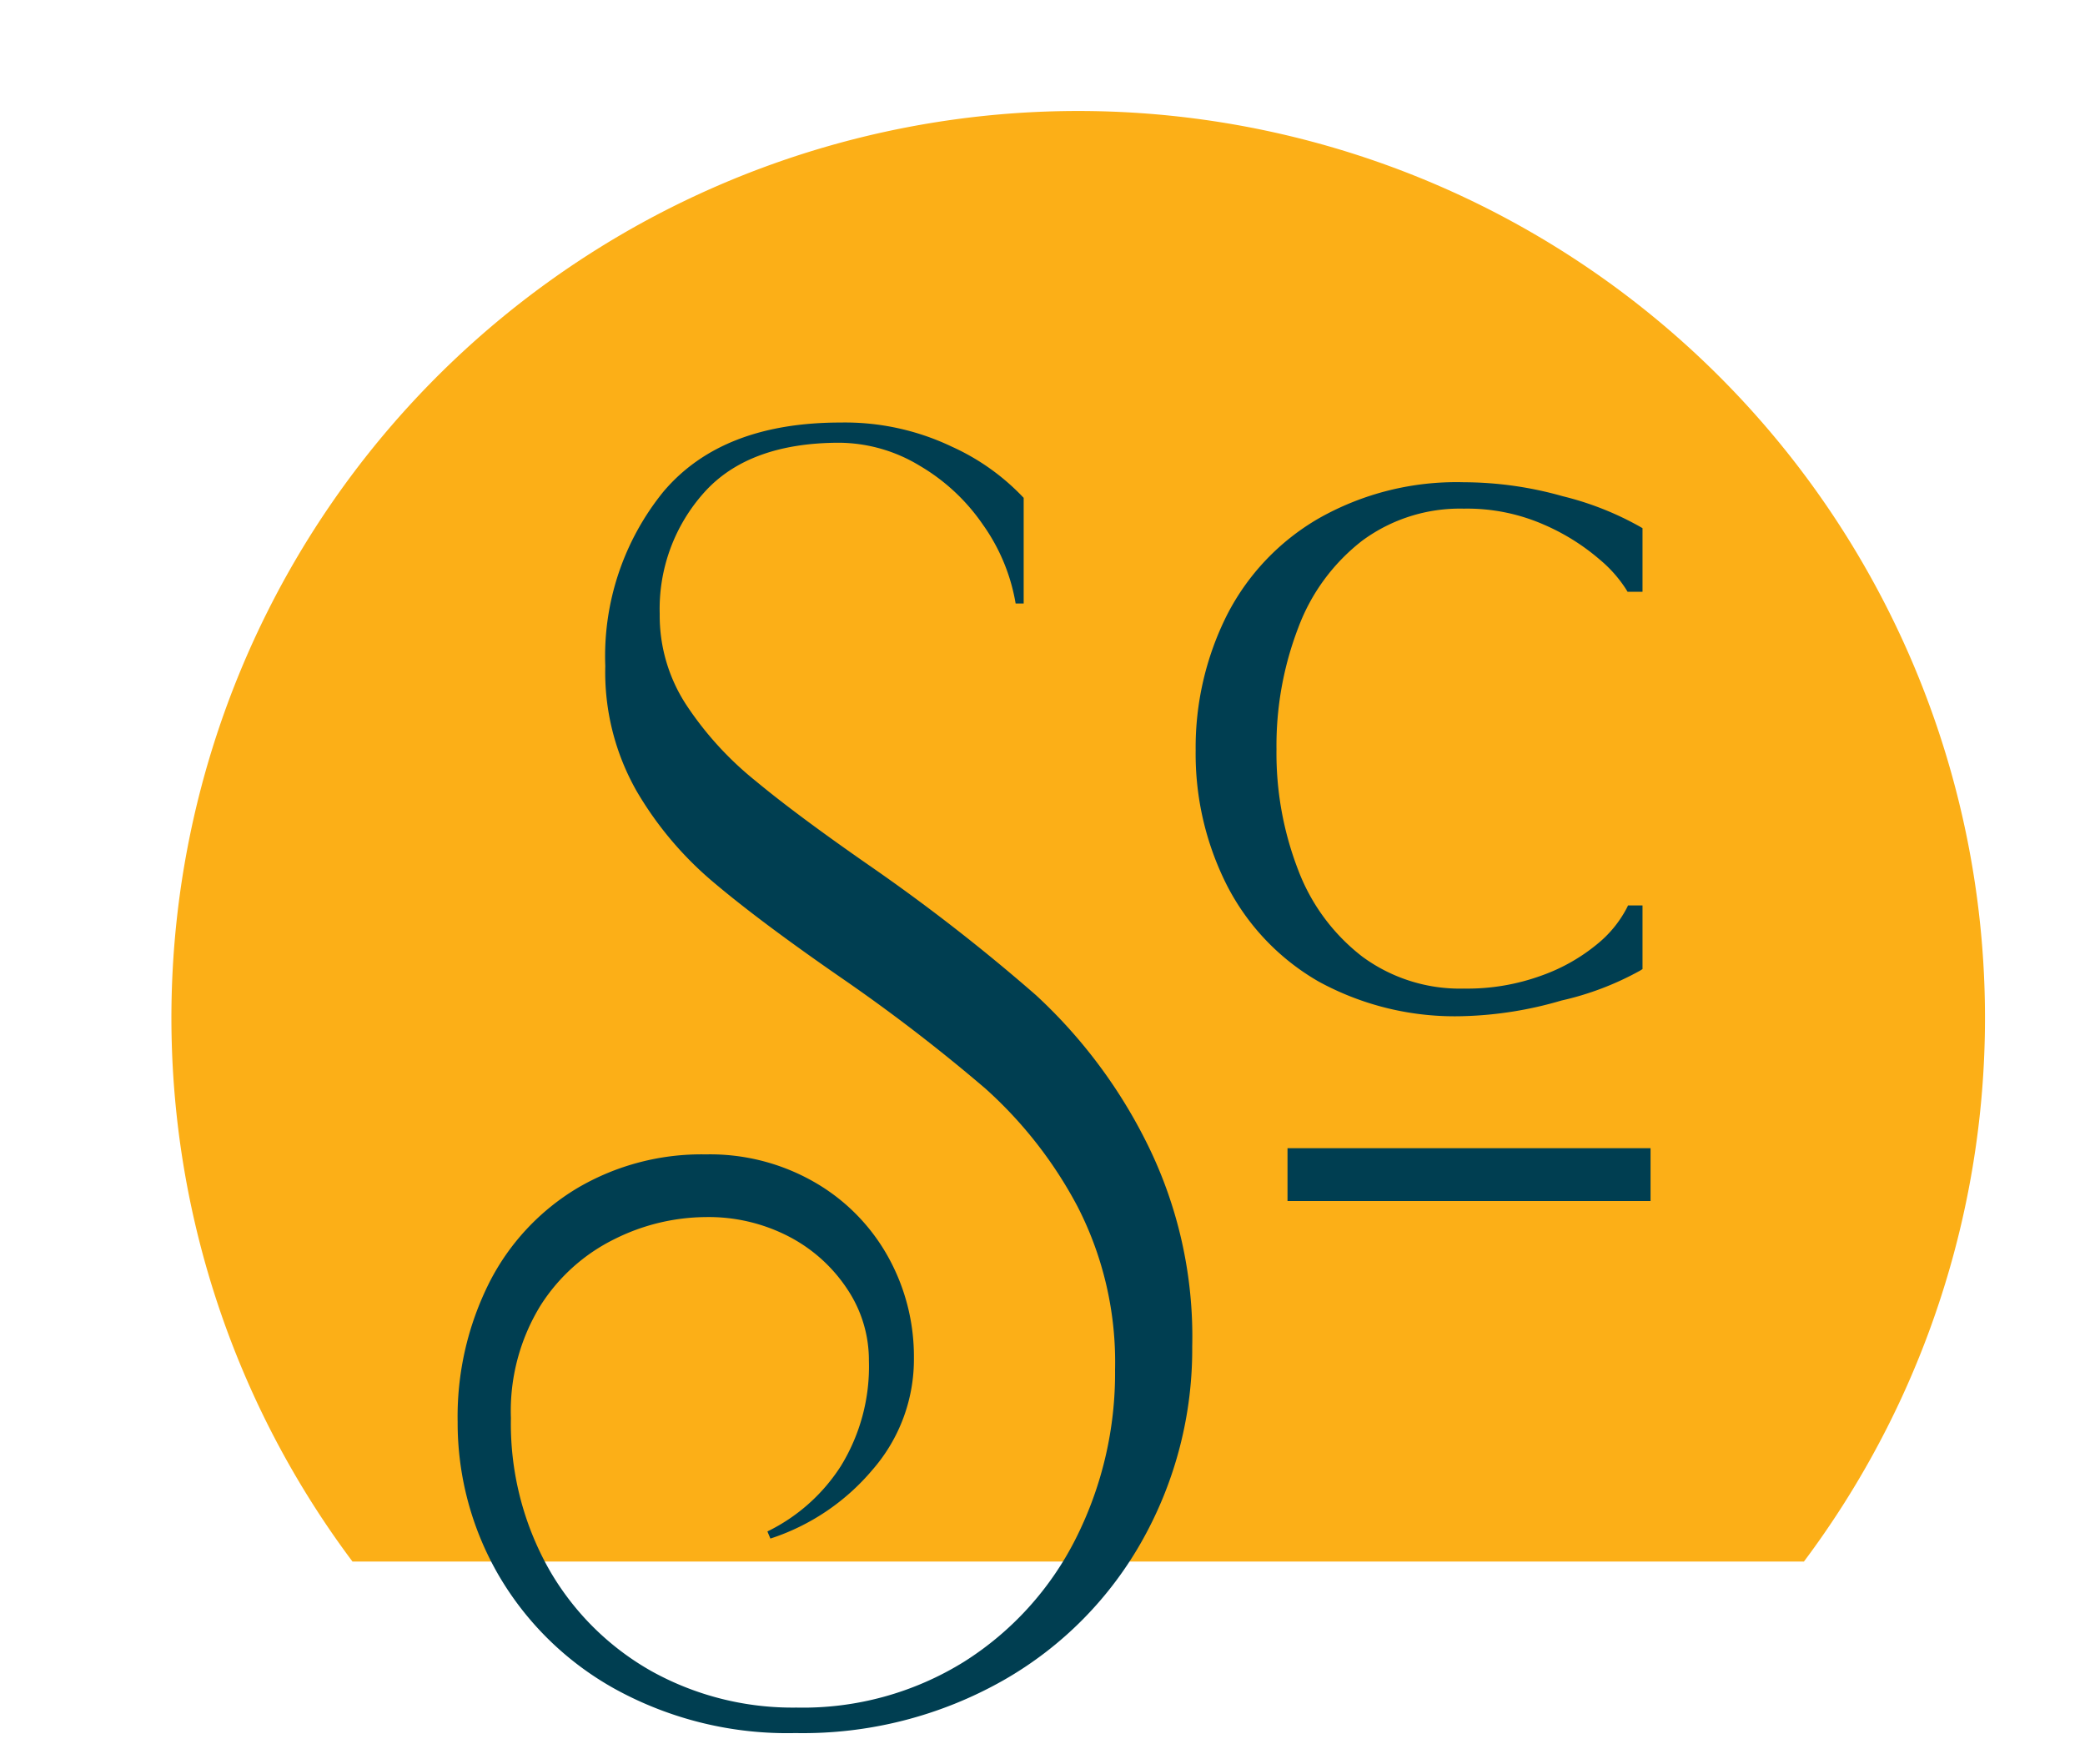
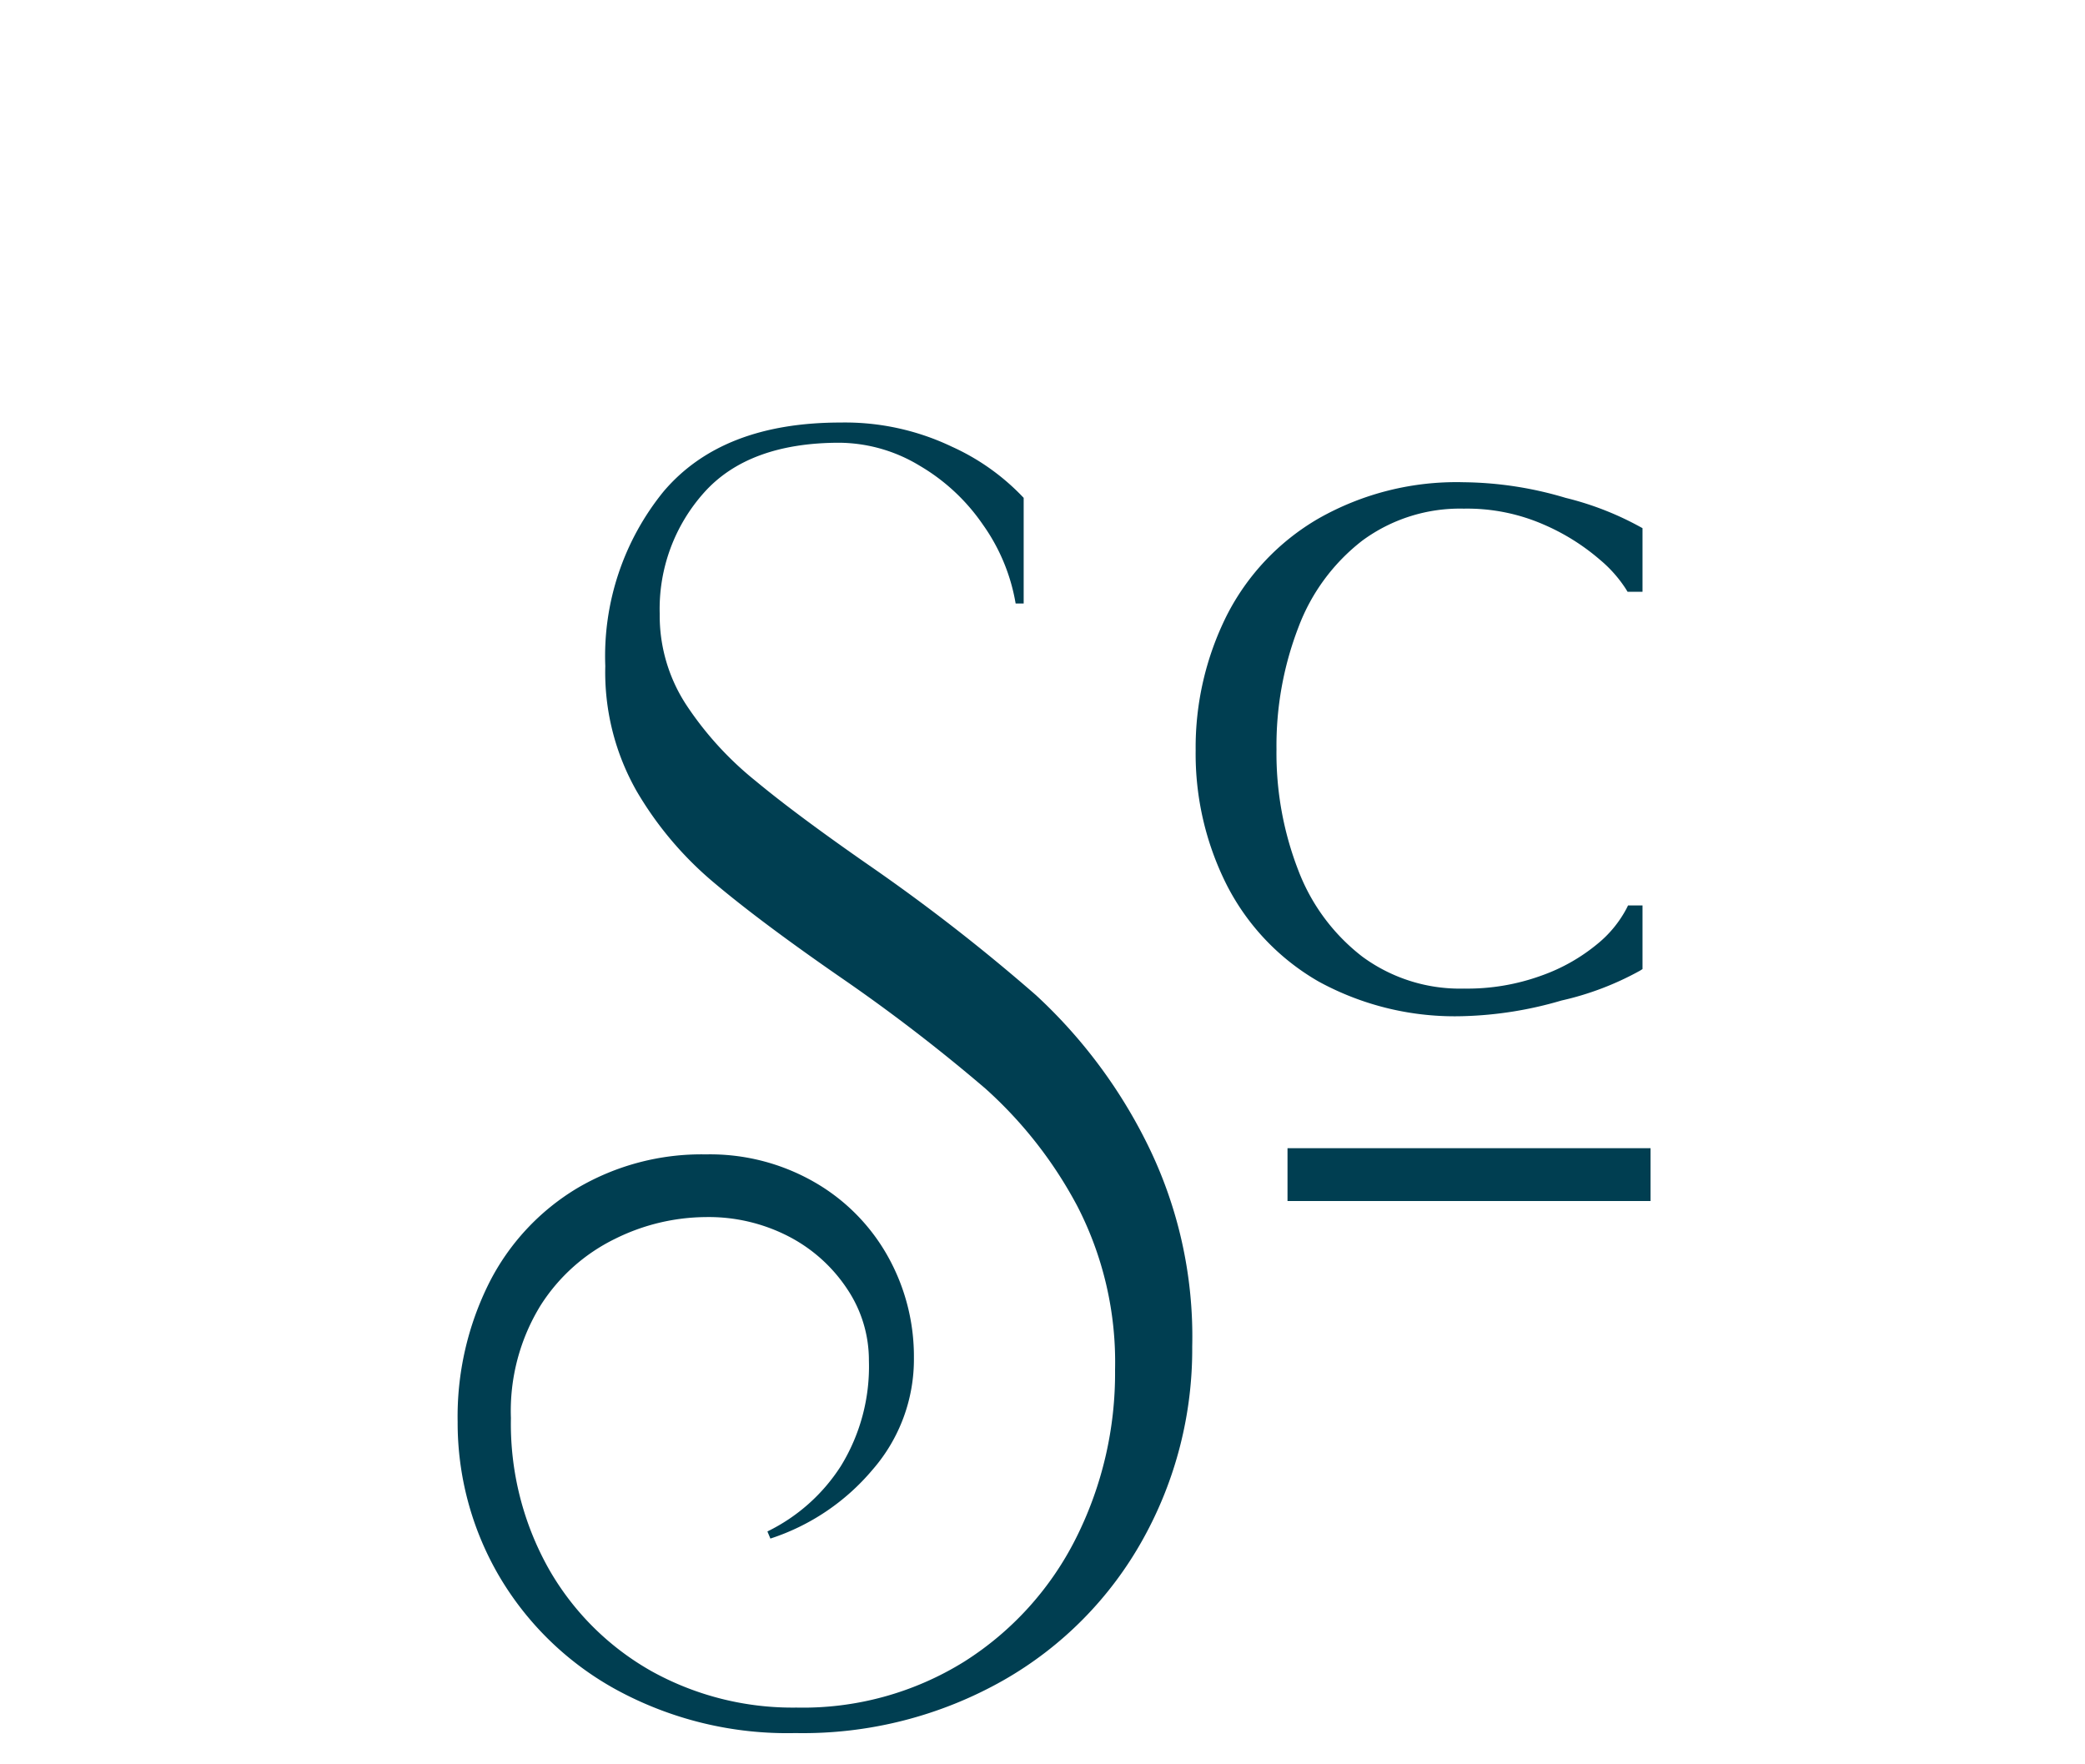
<svg xmlns="http://www.w3.org/2000/svg" id="Layer_1" data-name="Layer 1" viewBox="0 0 90.8 76.8">
  <defs>
    <style>.cls-1{fill:#fcaf17;}.cls-2{fill:#003e51;}</style>
  </defs>
-   <path class="cls-1" d="M78.56,68a39.49,39.49,0,1,0-63.21,0Z" />
-   <path class="cls-2" d="M49.92,49.73a18.89,18.89,0,0,1,2,8.91A17,17,0,0,1,49.79,67a16,16,0,0,1-6.09,6.17,17.69,17.69,0,0,1-9.06,2.3,15.56,15.56,0,0,1-7.82-1.9,13.36,13.36,0,0,1-5.12-5,13.22,13.22,0,0,1-1.77-6.65,13,13,0,0,1,1.38-6.07,10.14,10.14,0,0,1,3.83-4.11,10.66,10.66,0,0,1,5.6-1.47,9.12,9.12,0,0,1,4.73,1.21,8.51,8.51,0,0,1,3.2,3.24,8.92,8.92,0,0,1,1.13,4.4A7.31,7.31,0,0,1,38,64a9.75,9.75,0,0,1-4.45,3l-.13-.31a7.91,7.91,0,0,0,3.2-2.85,8.27,8.27,0,0,0,1.22-4.59,5.56,5.56,0,0,0-.94-3.11,6.79,6.79,0,0,0-2.56-2.3A7.58,7.58,0,0,0,30.74,53a9,9,0,0,0-3.94.94,8,8,0,0,0-3.26,2.91,8.76,8.76,0,0,0-1.29,4.9,12.88,12.88,0,0,0,1.66,6.59,11.84,11.84,0,0,0,4.49,4.45,12.67,12.67,0,0,0,6.28,1.57,13.3,13.3,0,0,0,7.31-2A13.53,13.53,0,0,0,46.85,67a16,16,0,0,0,1.71-7.35,14.82,14.82,0,0,0-1.64-7.12,18.53,18.53,0,0,0-4-5.12,75.74,75.74,0,0,0-6.3-4.84q-3.47-2.4-5.5-4.11a15.24,15.24,0,0,1-3.39-4A10.47,10.47,0,0,1,26.36,29a11.36,11.36,0,0,1,2.54-7.6c1.7-2,4.26-3,7.71-3a10.79,10.79,0,0,1,4.84,1.05,9.89,9.89,0,0,1,3.13,2.23v4.6h-.35a8.31,8.31,0,0,0-1.43-3.44,8.61,8.61,0,0,0-2.75-2.56,6.84,6.84,0,0,0-3.49-1c-2.62,0-4.59.72-5.88,2.15a7.59,7.59,0,0,0-1.95,5.3,7.09,7.09,0,0,0,1.18,4,14.51,14.51,0,0,0,3,3.28q1.77,1.47,4.92,3.66a82.07,82.07,0,0,1,7.29,5.67A22.22,22.22,0,0,1,49.92,49.73Zm13.83-5.48A16.62,16.62,0,0,0,68,43.57a12.89,12.89,0,0,0,3.42-1.3l.11-.07V39.43H70.9l-.07.14a5,5,0,0,1-1.27,1.54,8,8,0,0,1-2.42,1.37,9.45,9.45,0,0,1-3.39.57,7.17,7.17,0,0,1-4.42-1.39,8.6,8.6,0,0,1-2.79-3.76,14.09,14.09,0,0,1-.95-5.27,14.32,14.32,0,0,1,.95-5.3,8.58,8.58,0,0,1,2.79-3.79,7.17,7.17,0,0,1,4.42-1.39,8.33,8.33,0,0,1,3.47.69,9.47,9.47,0,0,1,2.45,1.53,5.65,5.65,0,0,1,1.13,1.27l.08.13h.65V23l-.12-.07a13.29,13.29,0,0,0-3.35-1.32A15.93,15.93,0,0,0,63.75,21a12.16,12.16,0,0,0-6.33,1.58,10.24,10.24,0,0,0-4,4.23,12.84,12.84,0,0,0-1.35,5.87,12.66,12.66,0,0,0,1.35,5.85,10.19,10.19,0,0,0,4,4.21A12.35,12.35,0,0,0,63.75,44.25ZM56.07,50V52.3H71.88V50Z" />
+   <path class="cls-2" d="M49.92,49.73a18.89,18.89,0,0,1,2,8.91A17,17,0,0,1,49.79,67a16,16,0,0,1-6.09,6.17,17.69,17.69,0,0,1-9.06,2.3,15.56,15.56,0,0,1-7.82-1.9,13.36,13.36,0,0,1-5.12-5,13.22,13.22,0,0,1-1.77-6.65,13,13,0,0,1,1.38-6.07,10.14,10.14,0,0,1,3.83-4.11,10.66,10.66,0,0,1,5.6-1.47,9.12,9.12,0,0,1,4.73,1.21,8.51,8.51,0,0,1,3.2,3.24,8.92,8.92,0,0,1,1.13,4.4A7.31,7.31,0,0,1,38,64a9.75,9.75,0,0,1-4.45,3l-.13-.31a7.91,7.91,0,0,0,3.2-2.85,8.27,8.27,0,0,0,1.22-4.59,5.56,5.56,0,0,0-.94-3.11,6.79,6.79,0,0,0-2.56-2.3A7.58,7.58,0,0,0,30.74,53a9,9,0,0,0-3.94.94,8,8,0,0,0-3.26,2.91,8.76,8.76,0,0,0-1.29,4.9,12.88,12.88,0,0,0,1.66,6.59,11.84,11.84,0,0,0,4.49,4.45,12.67,12.67,0,0,0,6.28,1.57,13.3,13.3,0,0,0,7.31-2A13.53,13.53,0,0,0,46.85,67a16,16,0,0,0,1.71-7.35,14.82,14.82,0,0,0-1.64-7.12,18.53,18.53,0,0,0-4-5.12,75.74,75.74,0,0,0-6.3-4.84q-3.47-2.4-5.5-4.11a15.24,15.24,0,0,1-3.39-4A10.47,10.47,0,0,1,26.36,29a11.36,11.36,0,0,1,2.54-7.6c1.7-2,4.26-3,7.71-3a10.79,10.79,0,0,1,4.84,1.05,9.89,9.89,0,0,1,3.13,2.23v4.6h-.35a8.31,8.31,0,0,0-1.43-3.44,8.61,8.61,0,0,0-2.75-2.56,6.84,6.84,0,0,0-3.49-1c-2.62,0-4.59.72-5.88,2.15a7.59,7.59,0,0,0-1.95,5.3,7.09,7.09,0,0,0,1.18,4,14.51,14.51,0,0,0,3,3.28q1.77,1.47,4.92,3.66a82.07,82.07,0,0,1,7.29,5.67A22.22,22.22,0,0,1,49.92,49.73Zm13.83-5.48A16.62,16.62,0,0,0,68,43.57a12.89,12.89,0,0,0,3.42-1.3l.11-.07V39.43H70.9l-.07.14a5,5,0,0,1-1.27,1.54,8,8,0,0,1-2.42,1.37,9.45,9.45,0,0,1-3.39.57,7.17,7.17,0,0,1-4.42-1.39,8.6,8.6,0,0,1-2.79-3.76,14.09,14.09,0,0,1-.95-5.27,14.32,14.32,0,0,1,.95-5.3,8.58,8.58,0,0,1,2.79-3.79,7.17,7.17,0,0,1,4.42-1.39,8.33,8.33,0,0,1,3.47.69,9.47,9.47,0,0,1,2.45,1.53,5.65,5.65,0,0,1,1.13,1.27l.08.13h.65V23a13.29,13.29,0,0,0-3.35-1.32A15.93,15.93,0,0,0,63.75,21a12.16,12.16,0,0,0-6.33,1.58,10.24,10.24,0,0,0-4,4.23,12.84,12.84,0,0,0-1.35,5.87,12.66,12.66,0,0,0,1.35,5.85,10.19,10.19,0,0,0,4,4.21A12.35,12.35,0,0,0,63.75,44.25ZM56.07,50V52.3H71.88V50Z" />
</svg>